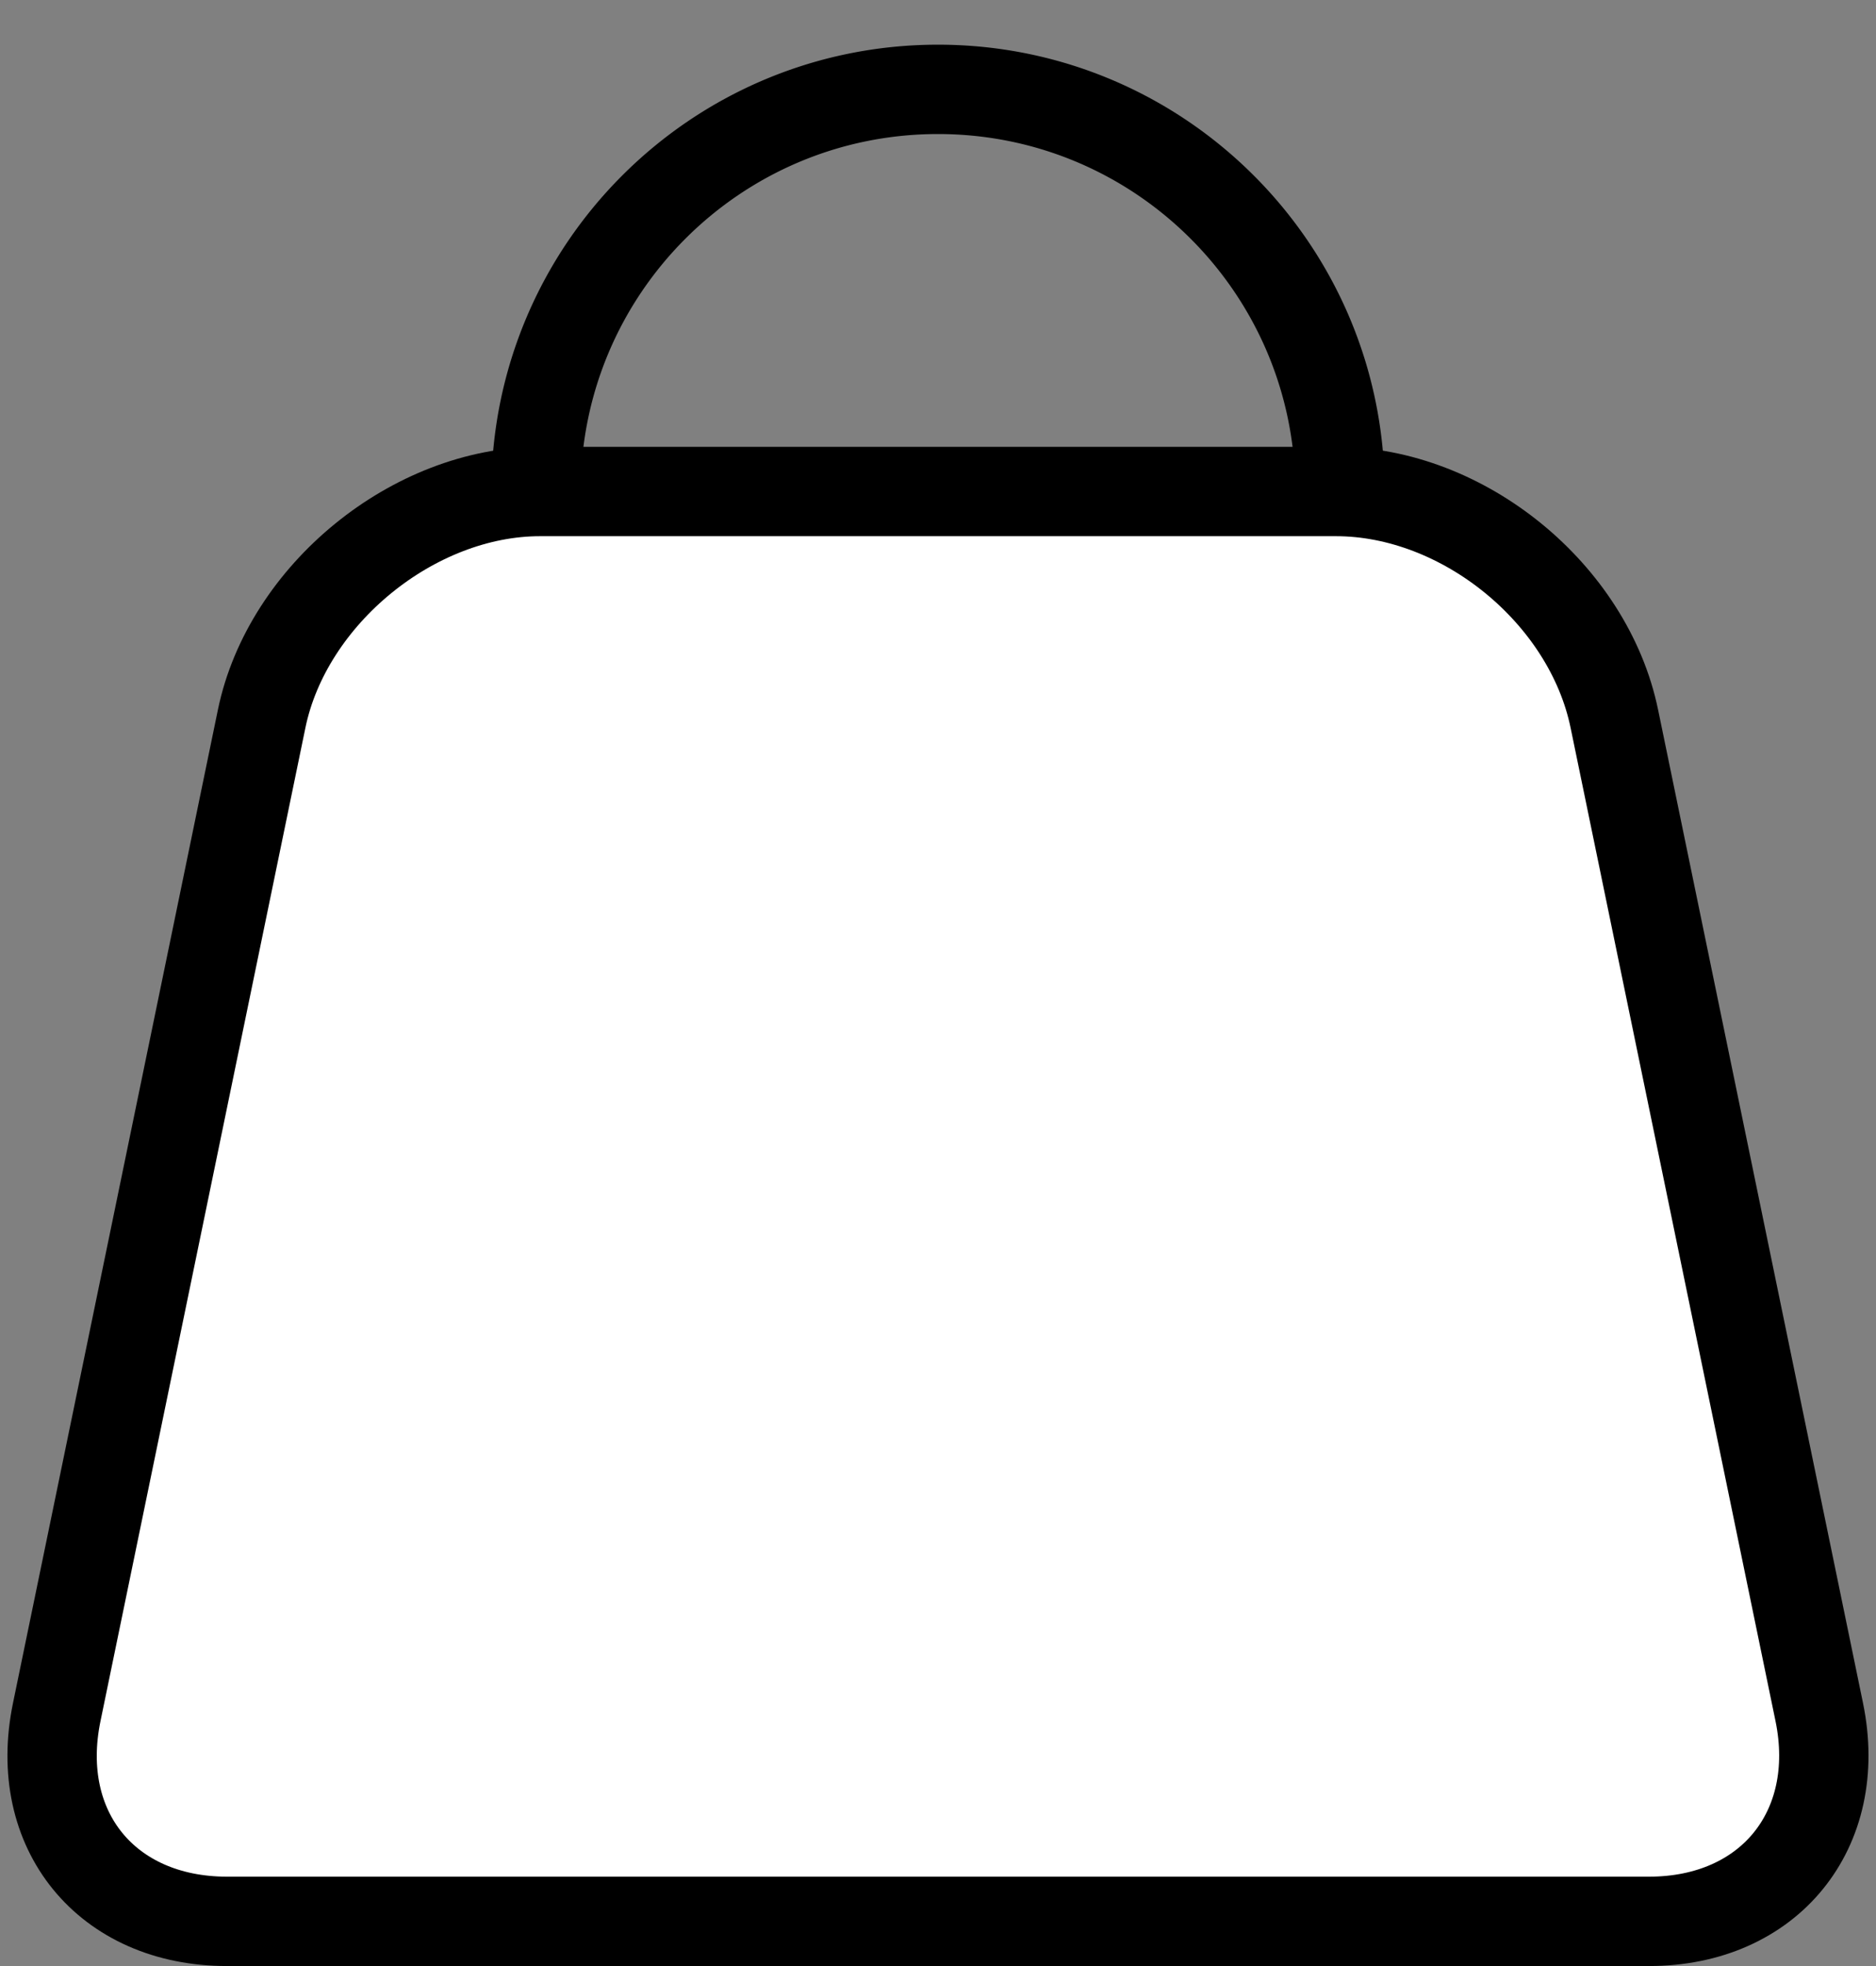
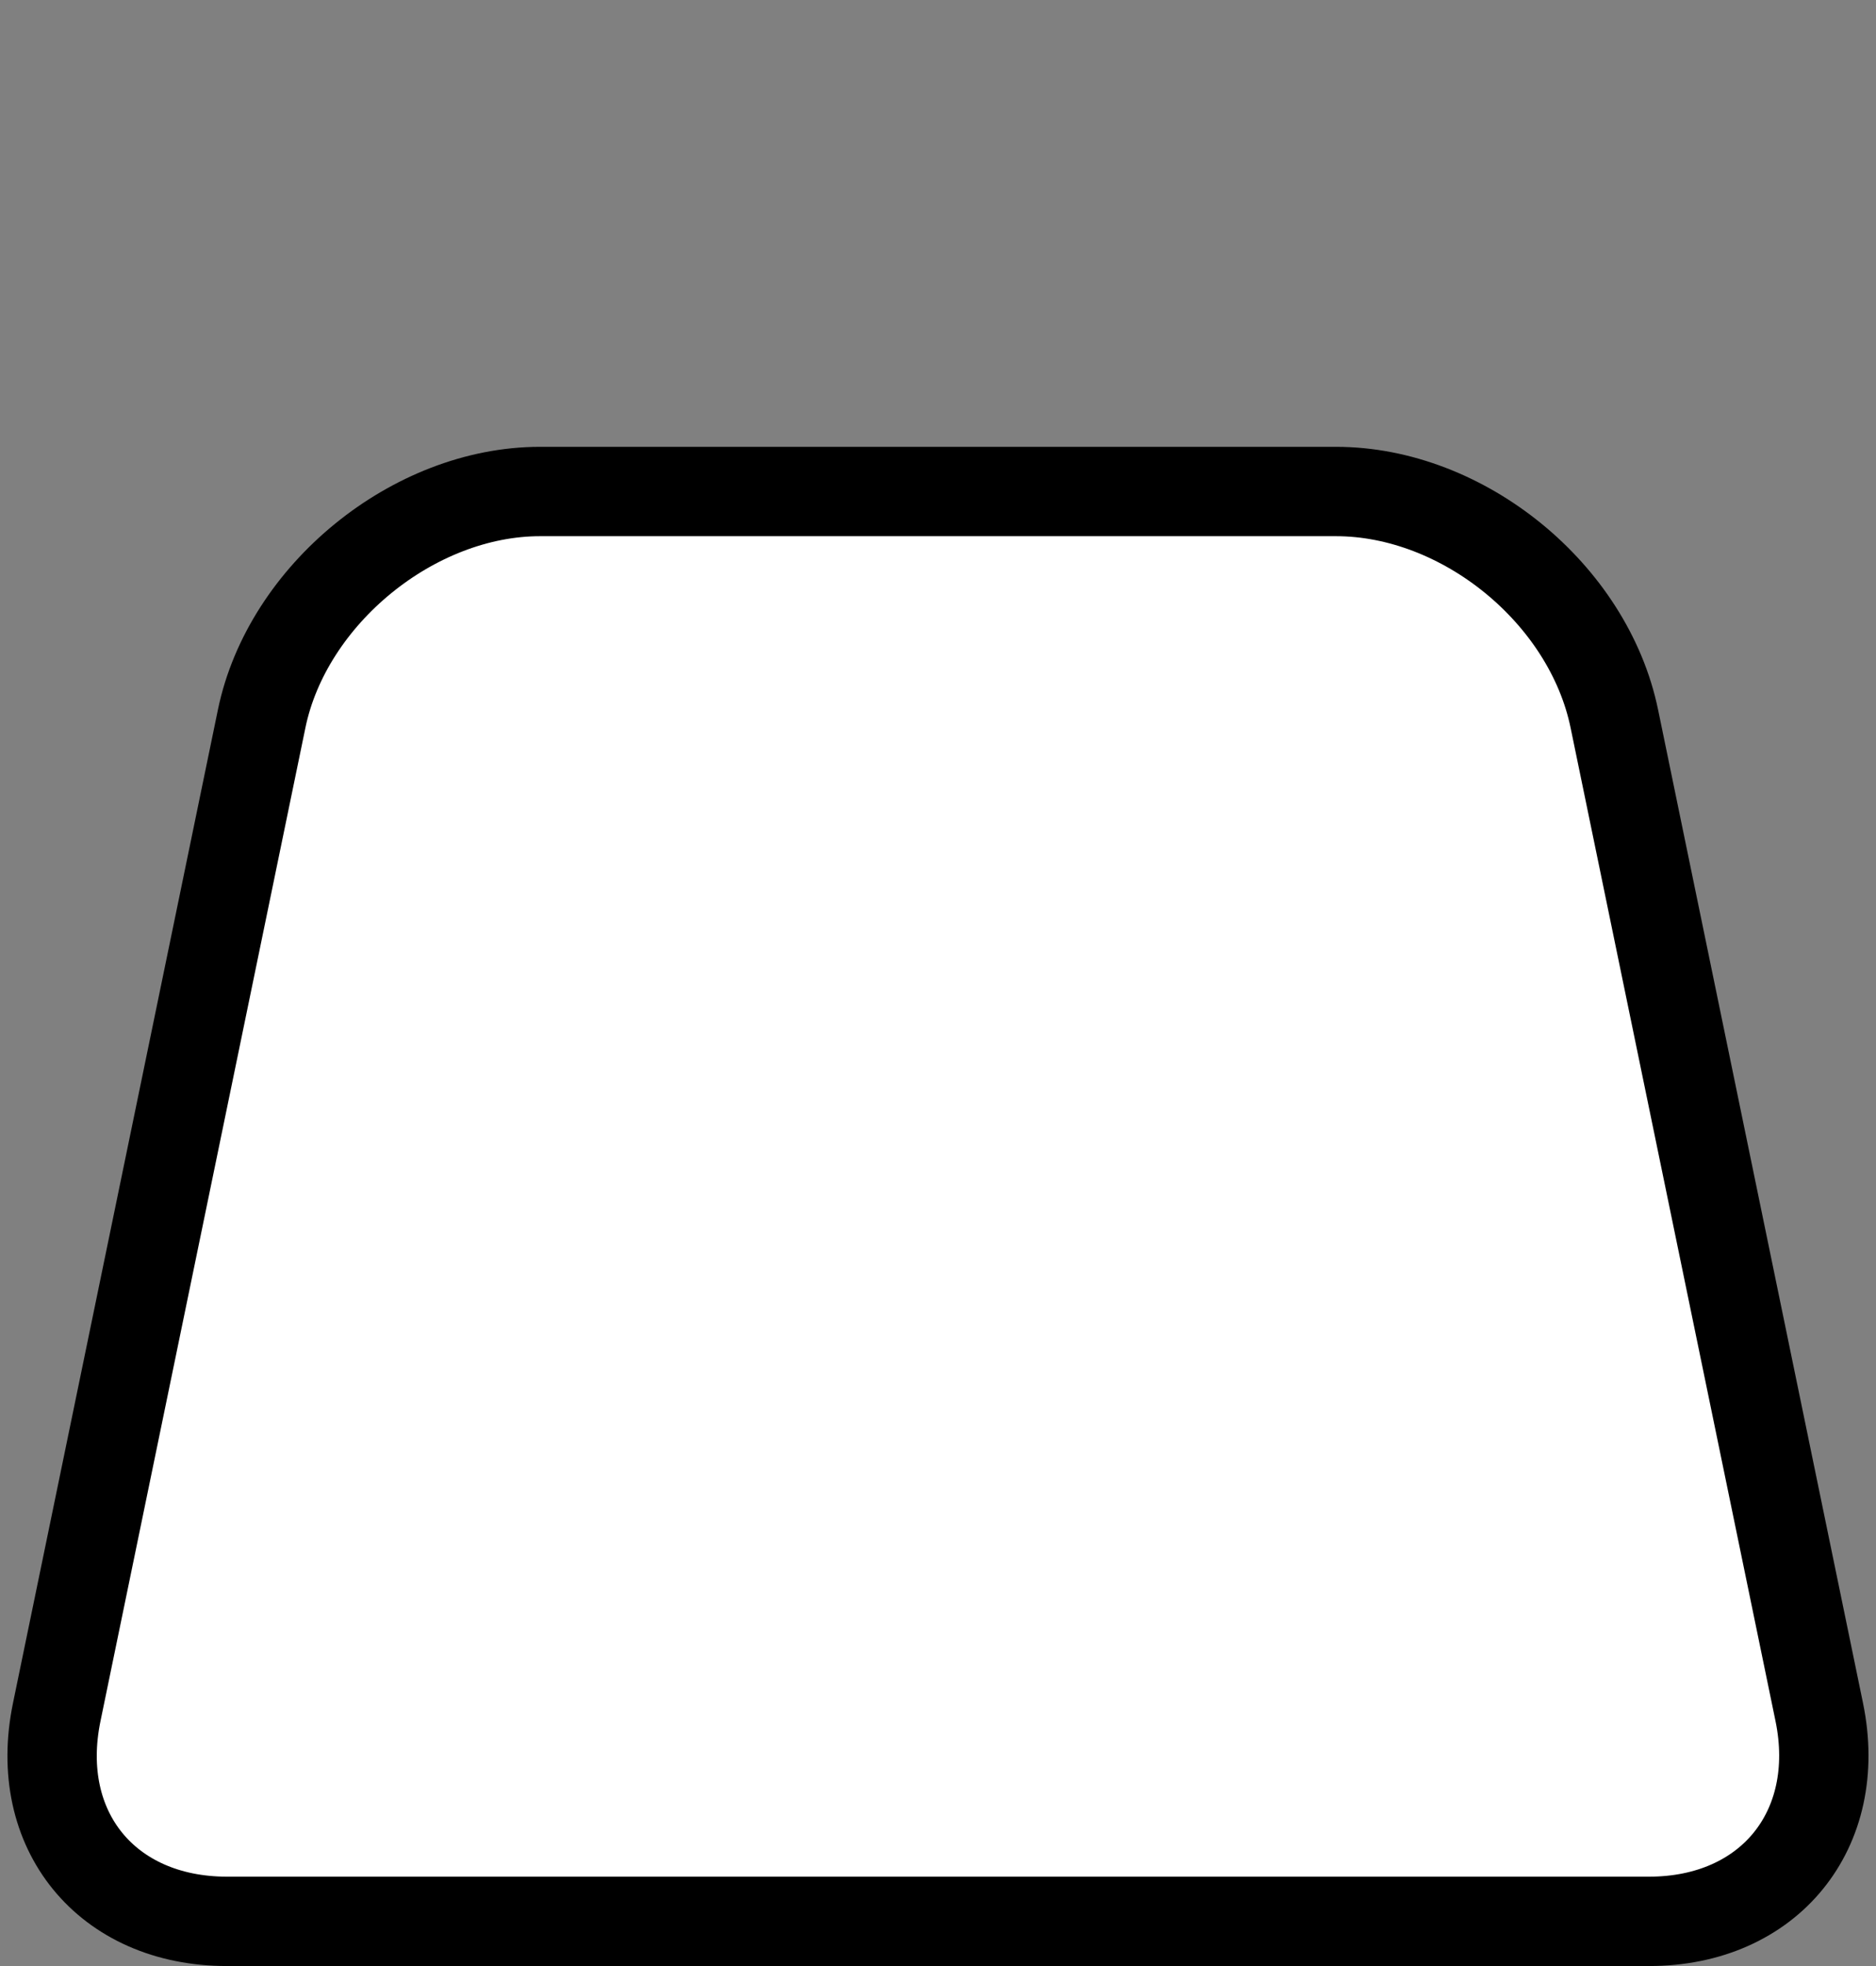
<svg xmlns="http://www.w3.org/2000/svg" width="21" height="22">
  <rect width="100%" height="100%" fill="#808080" stroke="none" />
  <g fill="none" fill-rule="evenodd" stroke="#000">
-     <path d="M6.027 6C6.009 5.836 6 5.669 6 5.5 6 3.015 8.015 1 10.5 1S15 3.015 15 5.5c0 .169-.009.336-.027.5A3.155 3.155 0 0 0 14.955 6H6.045a3.103 3.103 0 0 0-.017 0z" />
    <path fill="#FFF" d="M2.929 8.043L.635 19.159C.362 20.481 1.195 21.5 2.541 21.5H18.459c1.345 0 2.177-1.024 1.906-2.341L18.071 8.043C17.782 6.643 16.378 5.5 14.955 5.5H6.045c-1.415 0-2.829 1.153-3.116 2.543z" />
  </g>
</svg>